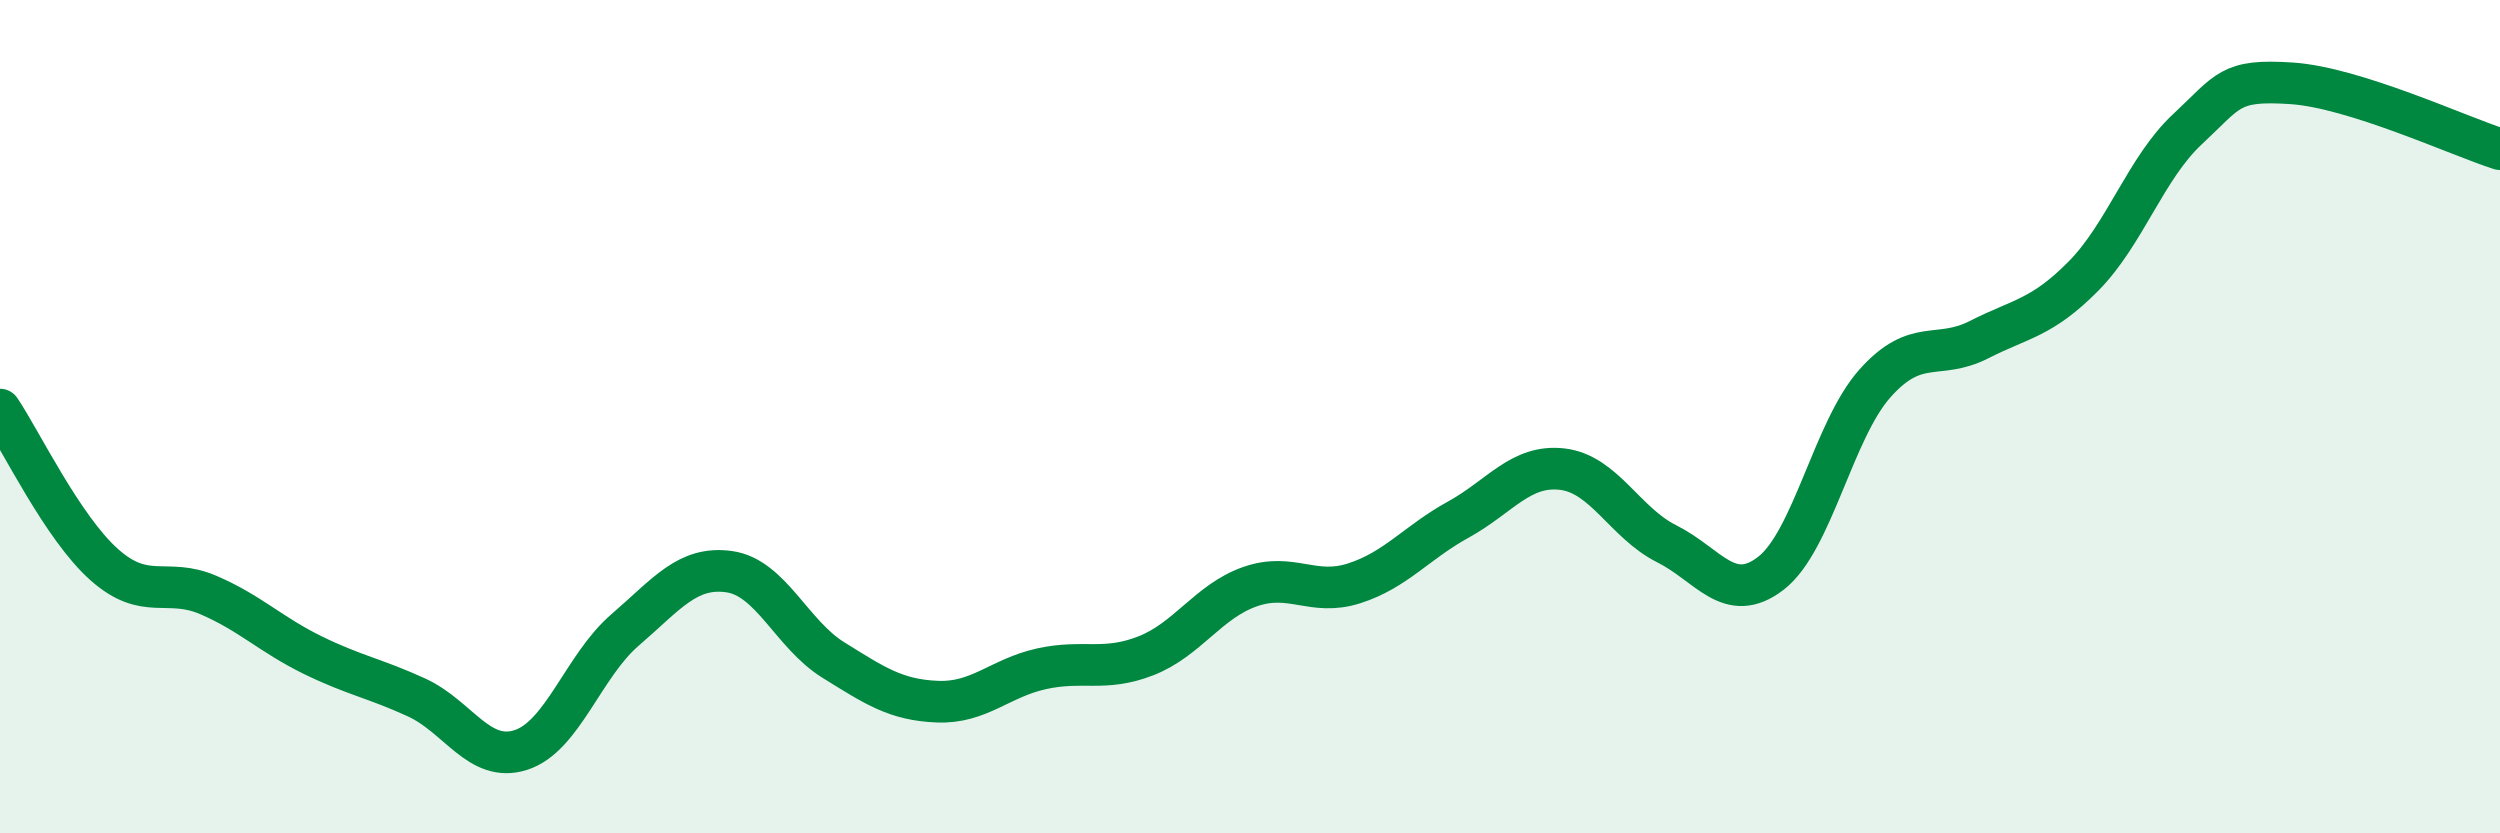
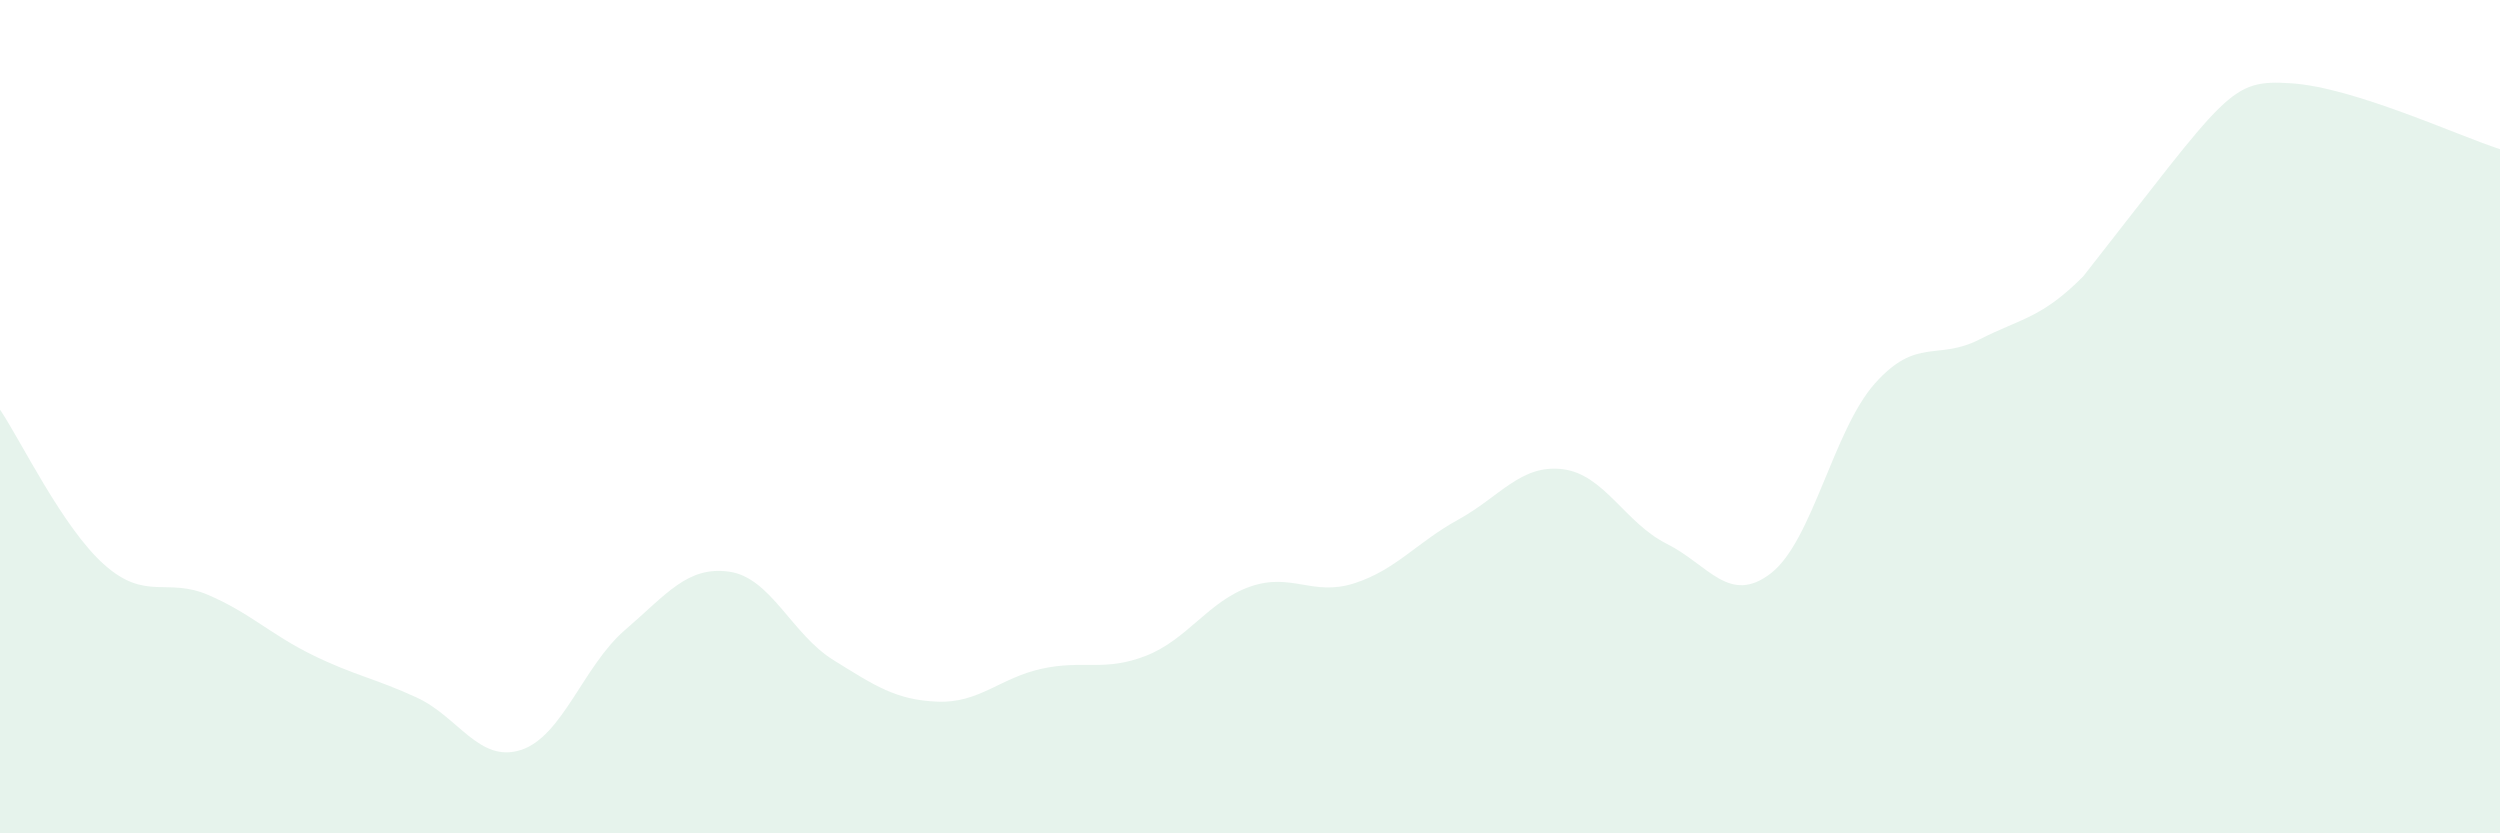
<svg xmlns="http://www.w3.org/2000/svg" width="60" height="20" viewBox="0 0 60 20">
-   <path d="M 0,9.83 C 0.5,10.57 1.5,12.66 2.5,13.55 C 3.5,14.44 4,13.85 5,14.28 C 6,14.71 6.5,15.23 7.5,15.72 C 8.5,16.21 9,16.28 10,16.74 C 11,17.2 11.5,18.32 12.5,18 C 13.5,17.68 14,15.98 15,15.12 C 16,14.26 16.5,13.58 17.5,13.72 C 18.5,13.86 19,15.22 20,15.84 C 21,16.46 21.5,16.8 22.5,16.84 C 23.5,16.88 24,16.27 25,16.05 C 26,15.83 26.5,16.13 27.5,15.74 C 28.5,15.35 29,14.43 30,14.08 C 31,13.73 31.5,14.32 32.5,14 C 33.5,13.68 34,13.02 35,12.47 C 36,11.92 36.5,11.14 37.5,11.26 C 38.5,11.38 39,12.55 40,13.05 C 41,13.55 41.5,14.53 42.5,13.76 C 43.5,12.99 44,10.32 45,9.2 C 46,8.08 46.5,8.66 47.5,8.15 C 48.5,7.64 49,7.64 50,6.63 C 51,5.62 51.5,4.03 52.5,3.1 C 53.5,2.17 53.5,1.9 55,2 C 56.5,2.1 59,3.26 60,3.58L60 20L0 20Z" fill="#008740" opacity="0.1" stroke-linecap="round" stroke-linejoin="round" />
-   <path d="M 0,9.83 C 0.5,10.57 1.5,12.66 2.5,13.55 C 3.5,14.44 4,13.85 5,14.28 C 6,14.71 6.5,15.23 7.5,15.72 C 8.5,16.21 9,16.28 10,16.74 C 11,17.2 11.5,18.32 12.5,18 C 13.5,17.68 14,15.98 15,15.12 C 16,14.26 16.5,13.58 17.5,13.72 C 18.5,13.86 19,15.22 20,15.84 C 21,16.46 21.5,16.8 22.5,16.84 C 23.5,16.88 24,16.27 25,16.05 C 26,15.83 26.5,16.13 27.5,15.74 C 28.5,15.35 29,14.43 30,14.08 C 31,13.73 31.5,14.32 32.5,14 C 33.5,13.68 34,13.02 35,12.47 C 36,11.92 36.5,11.14 37.5,11.26 C 38.5,11.38 39,12.55 40,13.05 C 41,13.55 41.5,14.53 42.5,13.76 C 43.5,12.99 44,10.32 45,9.2 C 46,8.08 46.5,8.66 47.5,8.15 C 48.5,7.64 49,7.64 50,6.63 C 51,5.62 51.5,4.03 52.5,3.1 C 53.5,2.17 53.5,1.9 55,2 C 56.5,2.1 59,3.26 60,3.58" stroke="#008740" stroke-width="1" fill="none" stroke-linecap="round" stroke-linejoin="round" />
+   <path d="M 0,9.83 C 0.5,10.57 1.5,12.66 2.5,13.55 C 3.5,14.44 4,13.85 5,14.28 C 6,14.71 6.5,15.23 7.5,15.72 C 8.5,16.21 9,16.28 10,16.74 C 11,17.2 11.5,18.32 12.5,18 C 13.5,17.68 14,15.98 15,15.12 C 16,14.26 16.5,13.58 17.5,13.72 C 18.5,13.86 19,15.22 20,15.84 C 21,16.46 21.5,16.8 22.5,16.84 C 23.5,16.88 24,16.27 25,16.05 C 26,15.83 26.5,16.13 27.5,15.74 C 28.5,15.35 29,14.43 30,14.08 C 31,13.73 31.5,14.32 32.5,14 C 33.5,13.68 34,13.02 35,12.47 C 36,11.92 36.5,11.14 37.5,11.26 C 38.5,11.38 39,12.55 40,13.05 C 41,13.55 41.5,14.53 42.5,13.76 C 43.5,12.99 44,10.32 45,9.2 C 46,8.08 46.5,8.66 47.5,8.15 C 48.5,7.64 49,7.64 50,6.63 C 53.5,2.17 53.5,1.9 55,2 C 56.5,2.1 59,3.26 60,3.58L60 20L0 20Z" fill="#008740" opacity="0.1" stroke-linecap="round" stroke-linejoin="round" />
</svg>